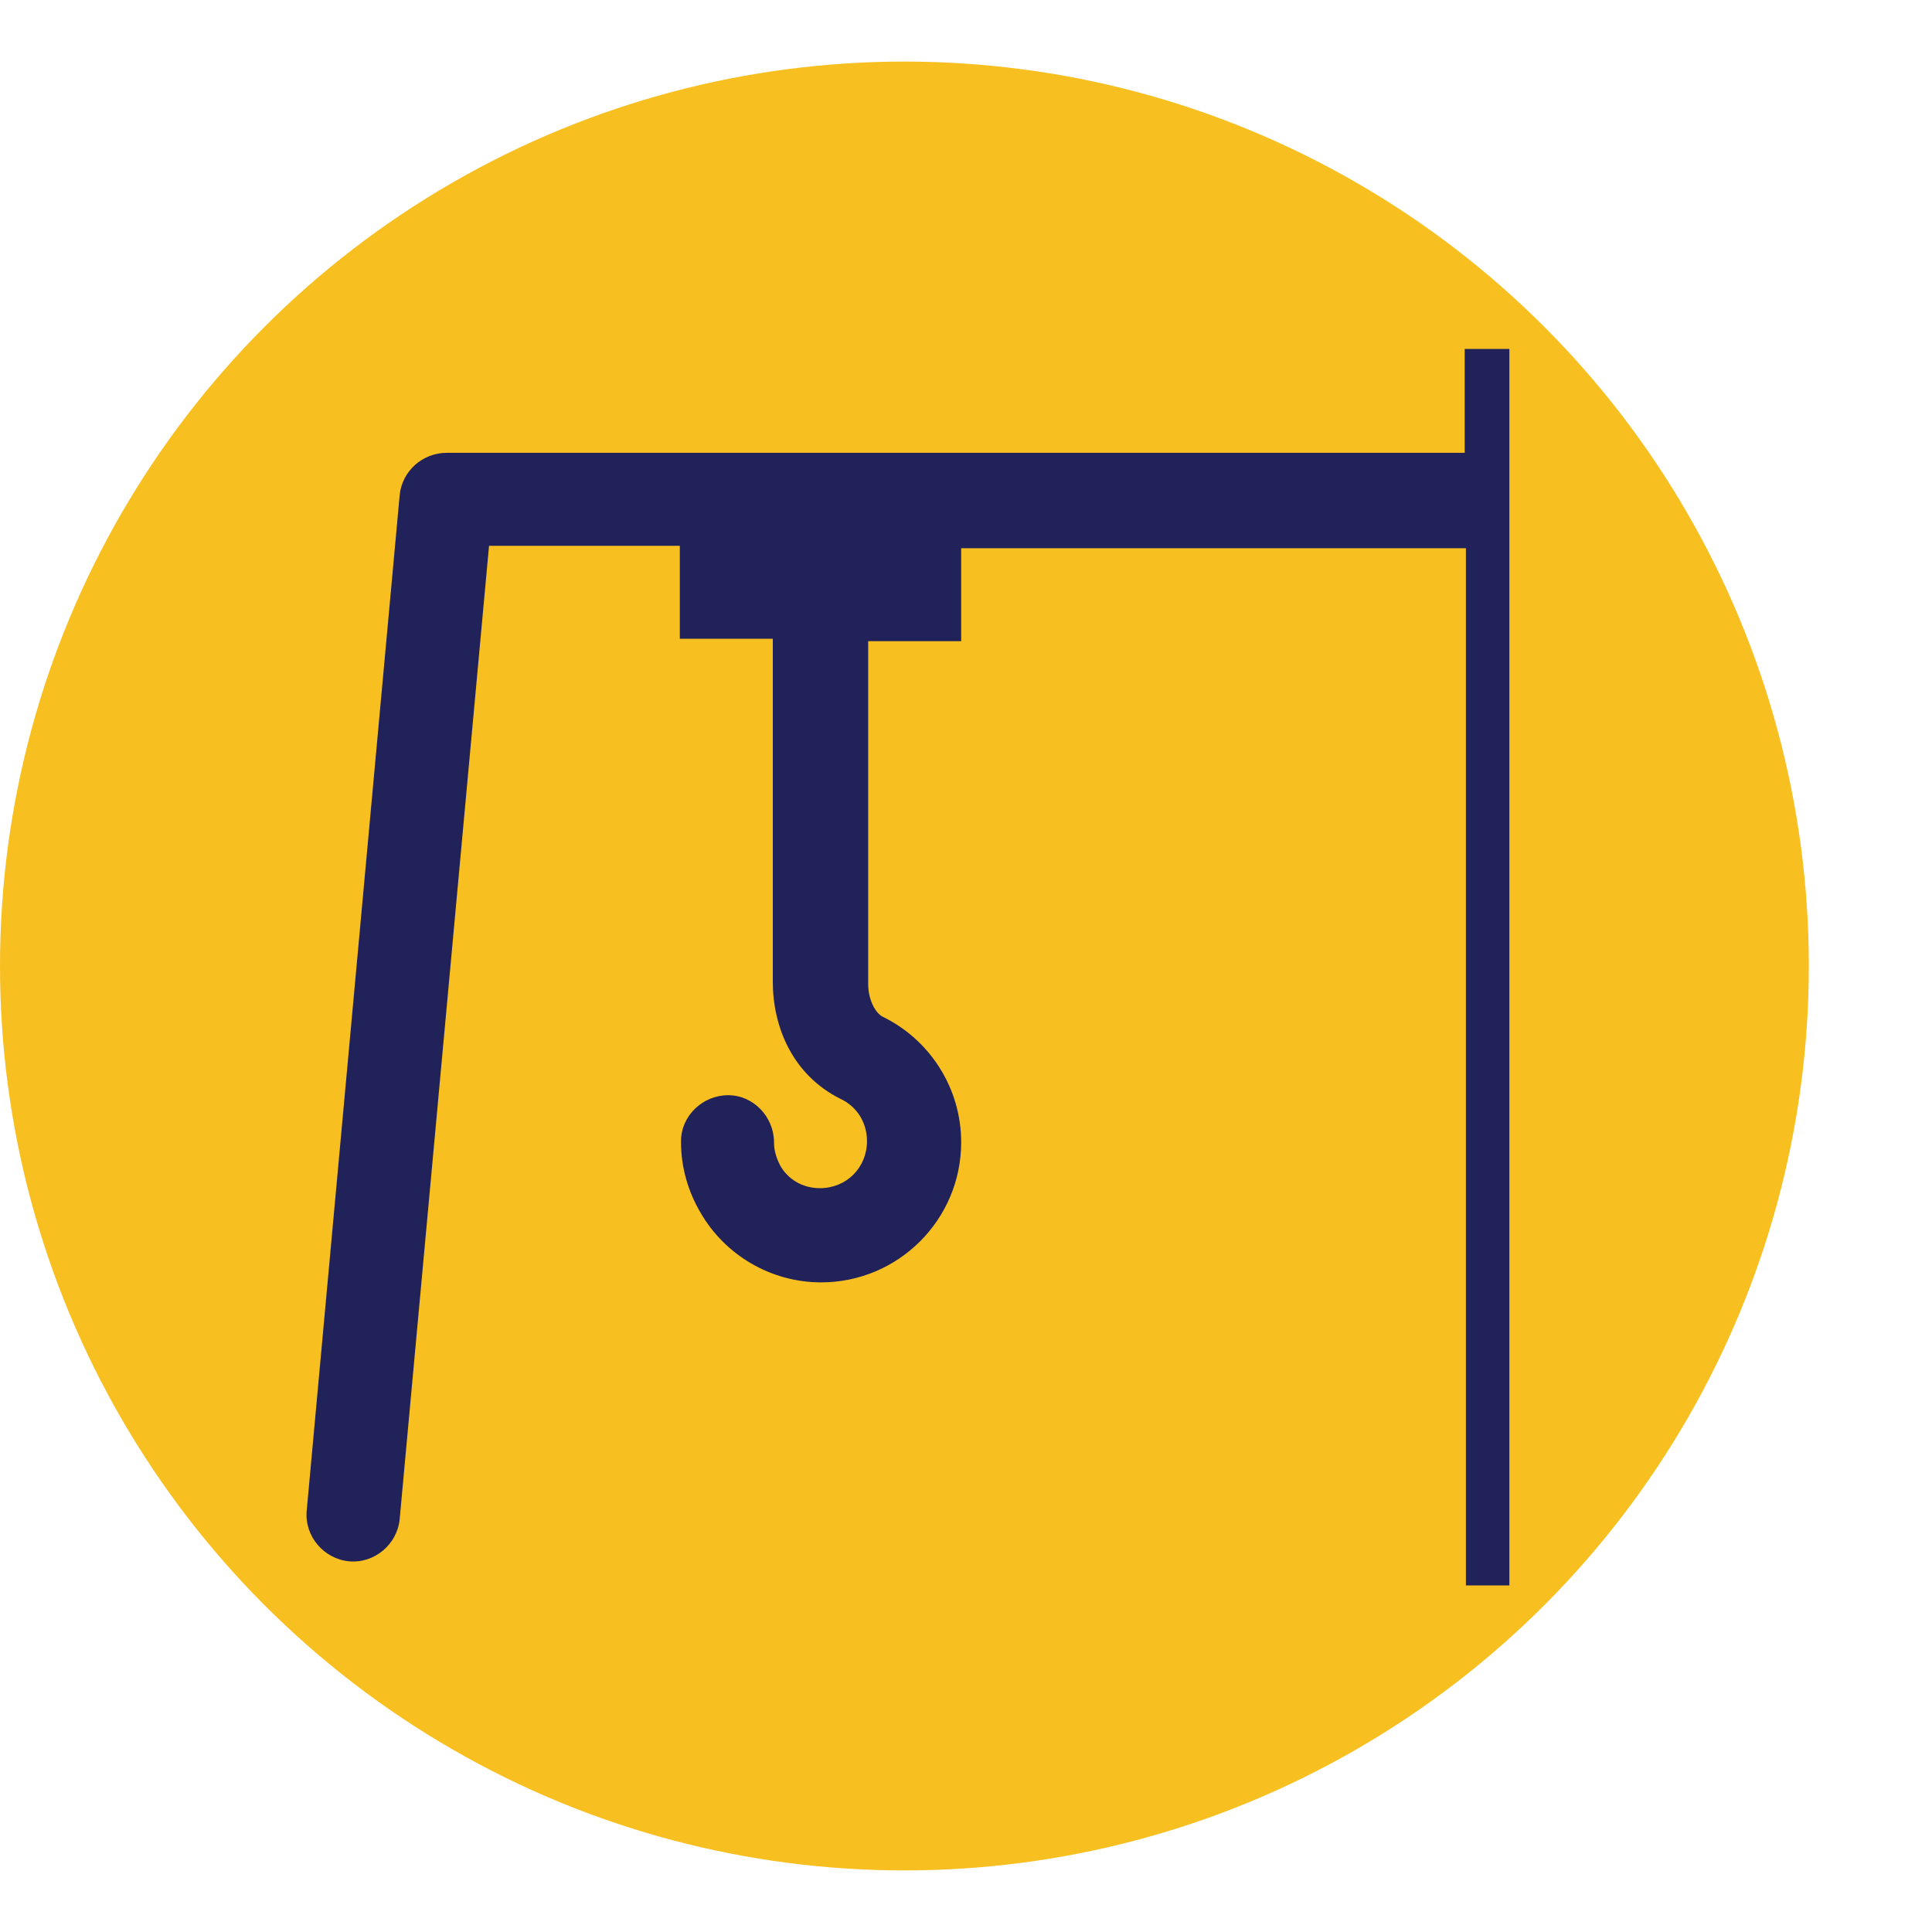
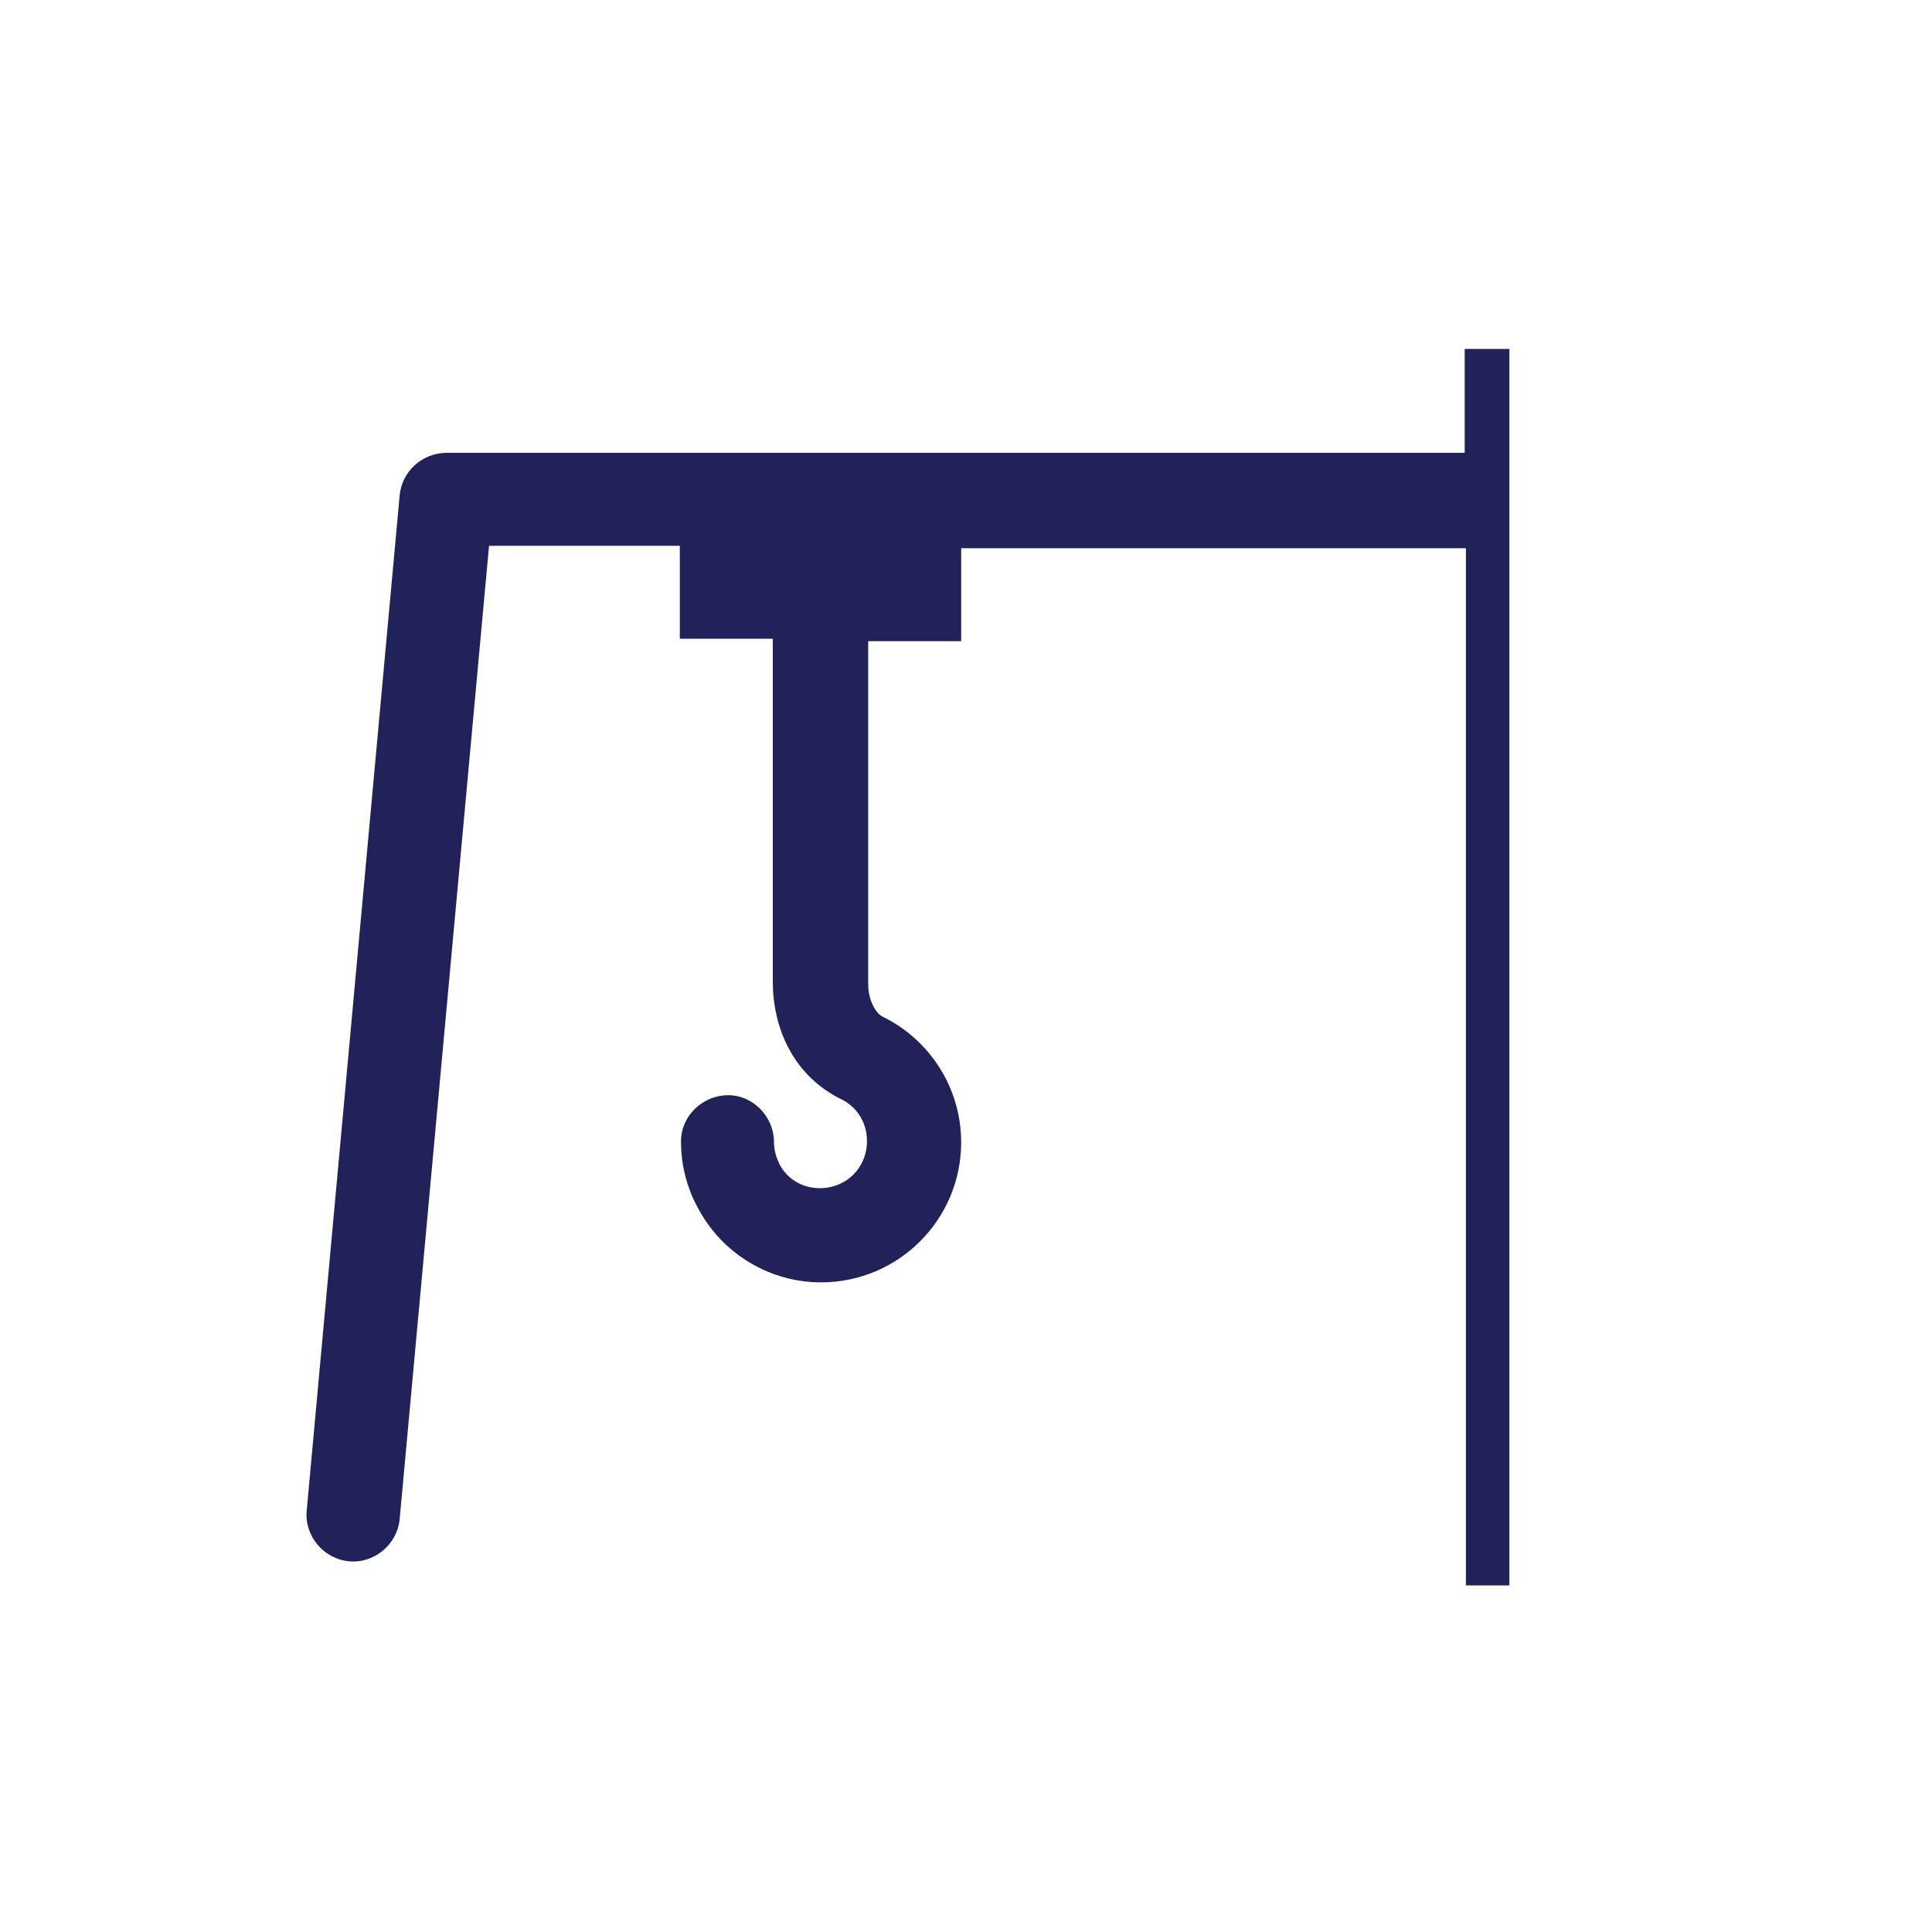
<svg xmlns="http://www.w3.org/2000/svg" id="Layer_1" data-name="Layer 1" viewBox="0 0 16 16">
  <defs>
    <style>      .cls-1 {        fill: #202259;      }      .cls-1, .cls-2 {        stroke-width: 0px;      }      .cls-2 {        fill: #f8bf20;      }    </style>
  </defs>
-   <circle class="cls-2" cx="7.49" cy="8" r="7.49" />
  <path class="cls-1" d="M12.13,2.89v.86H3.7c-.2,0-.37.15-.39.35l-.77,8.41c-.02.21.14.4.35.42.21.02.4-.14.42-.35h0s.74-8.06.74-8.06h1.58v.77h.77v2.84c0,.37.16.77.56.97.13.06.22.19.22.35,0,.22-.17.39-.39.39-.15,0-.27-.08-.33-.19h0s0,0,0,0c-.03-.06-.05-.12-.05-.19,0-.21-.17-.39-.38-.39-.21,0-.39.17-.39.38,0,0,0,0,0,.01,0,.21.06.41.16.58h0c.2.35.58.58,1,.58.64,0,1.16-.52,1.16-1.16,0-.45-.26-.85-.65-1.04-.06-.03-.12-.14-.12-.27v-2.84h.77v-.77h4.18v8.59h.36V2.89h-.36Z" />
</svg>